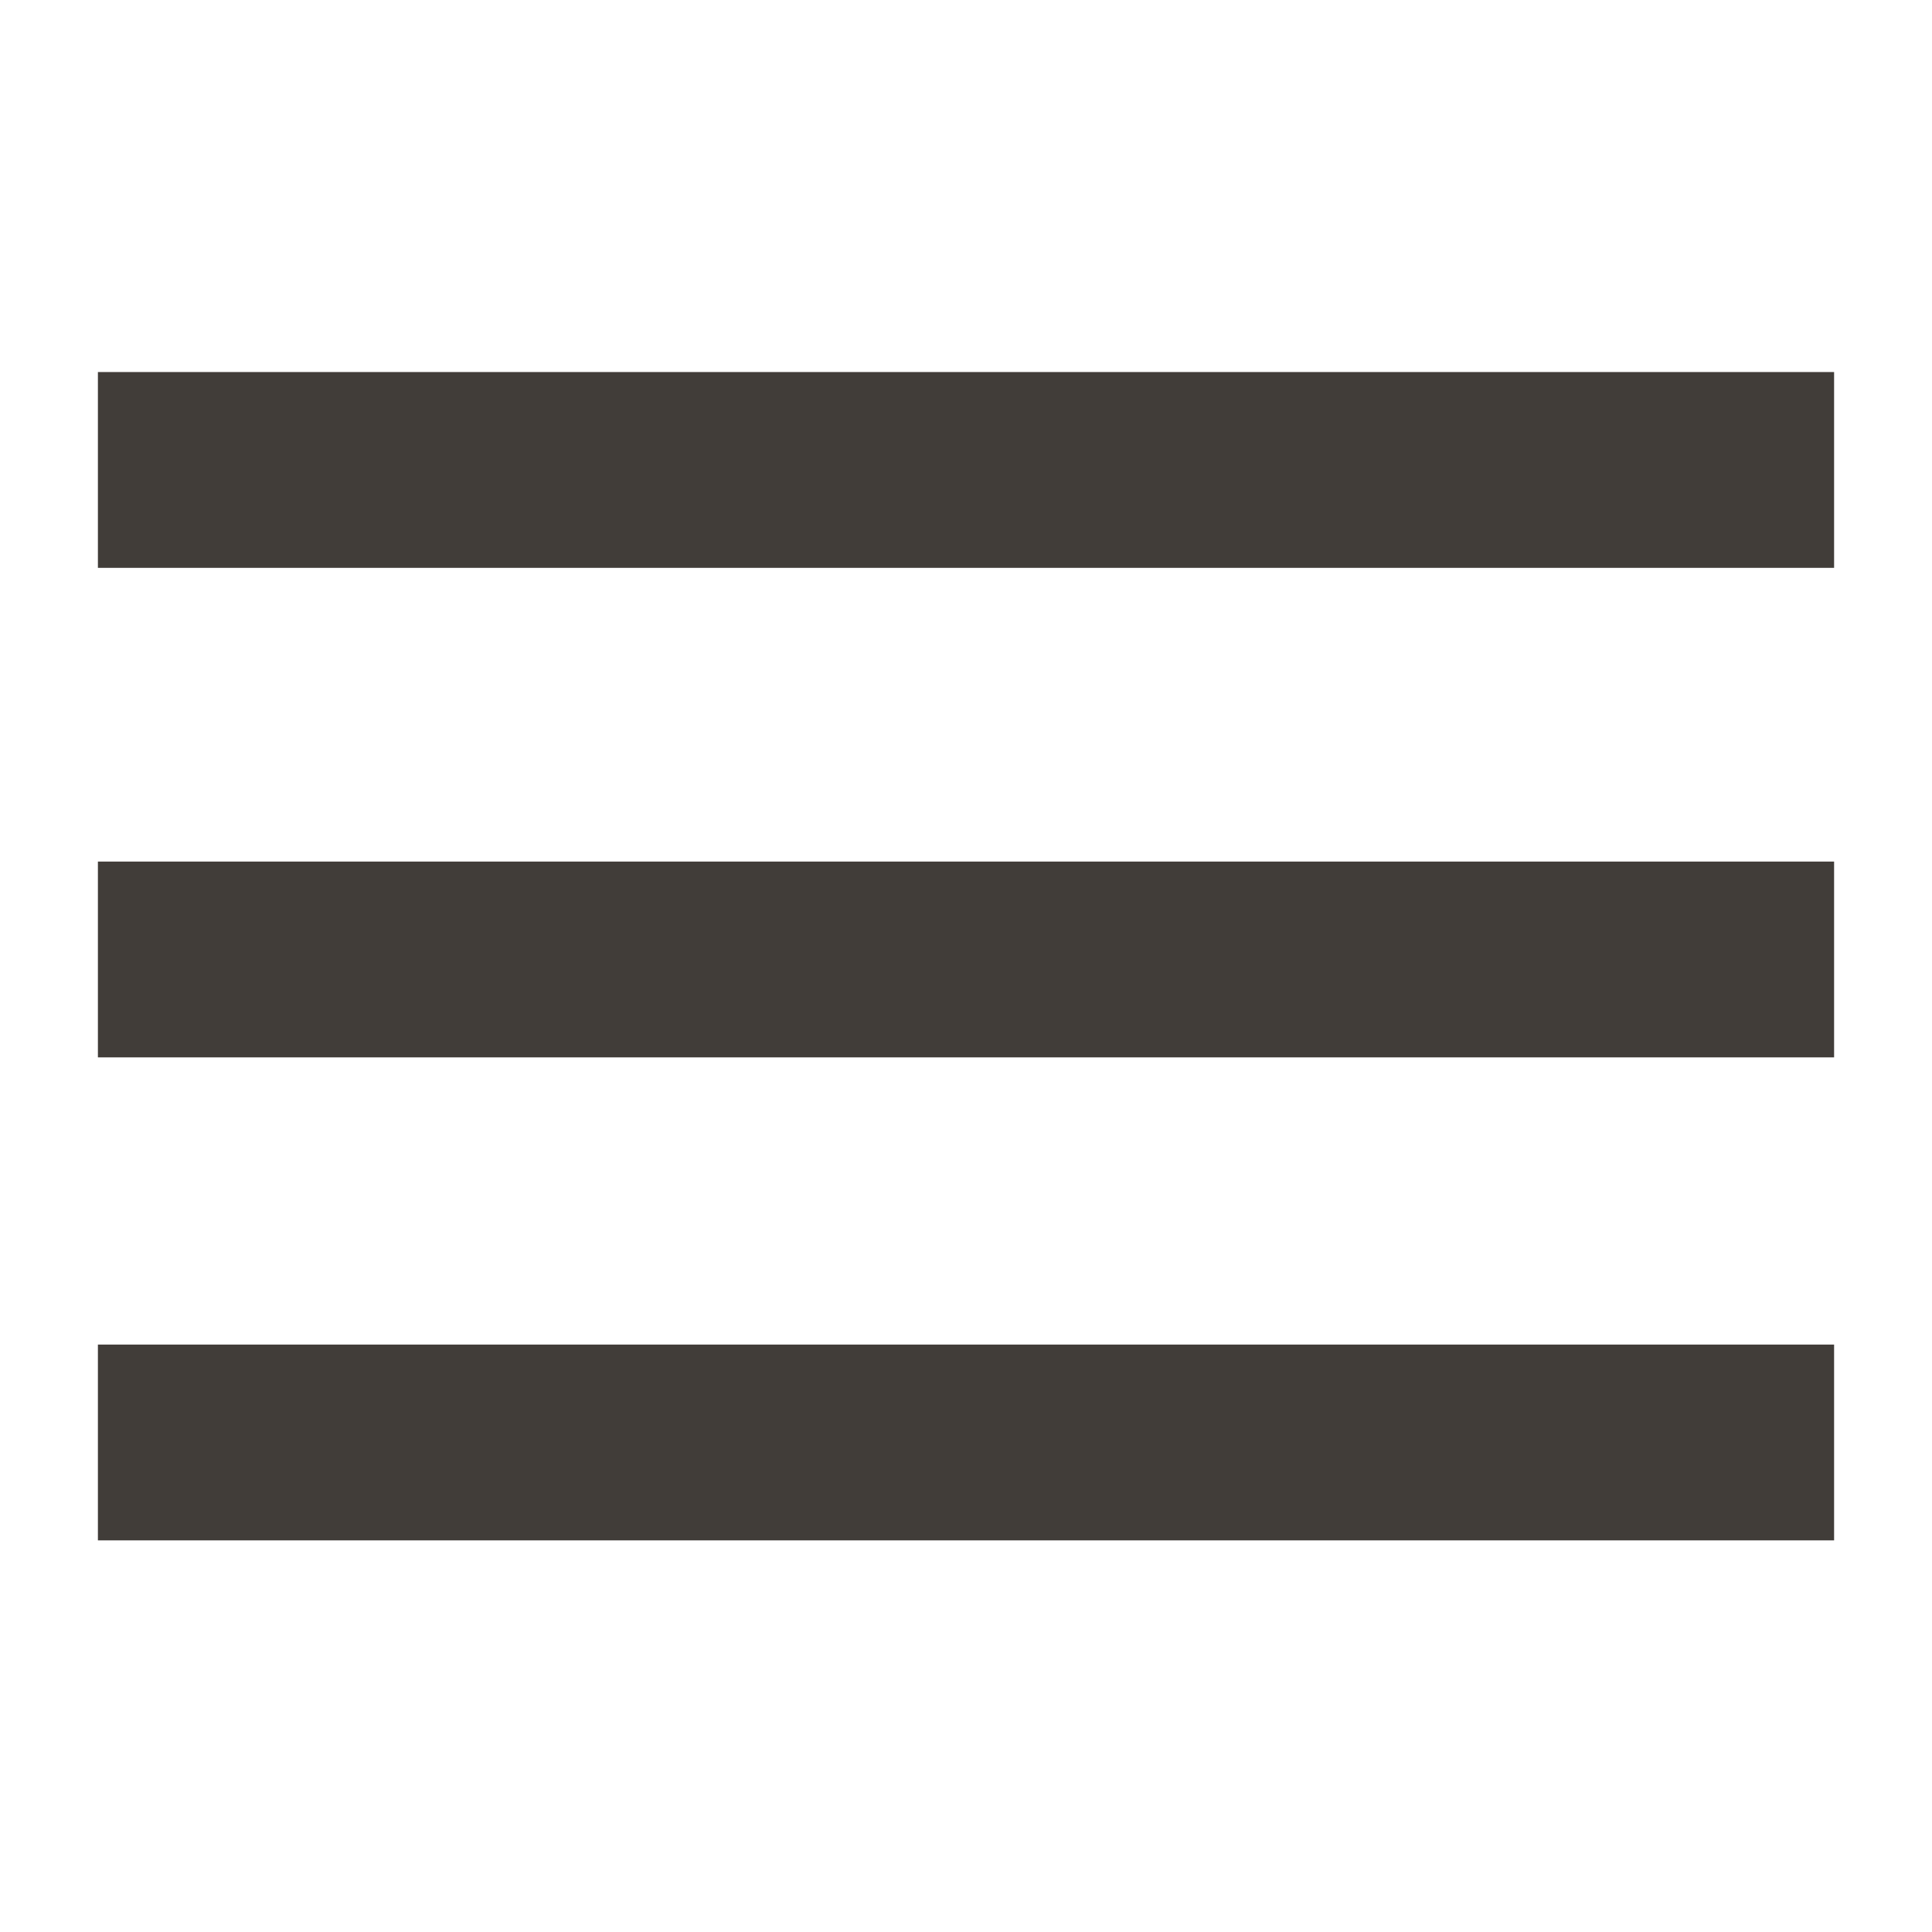
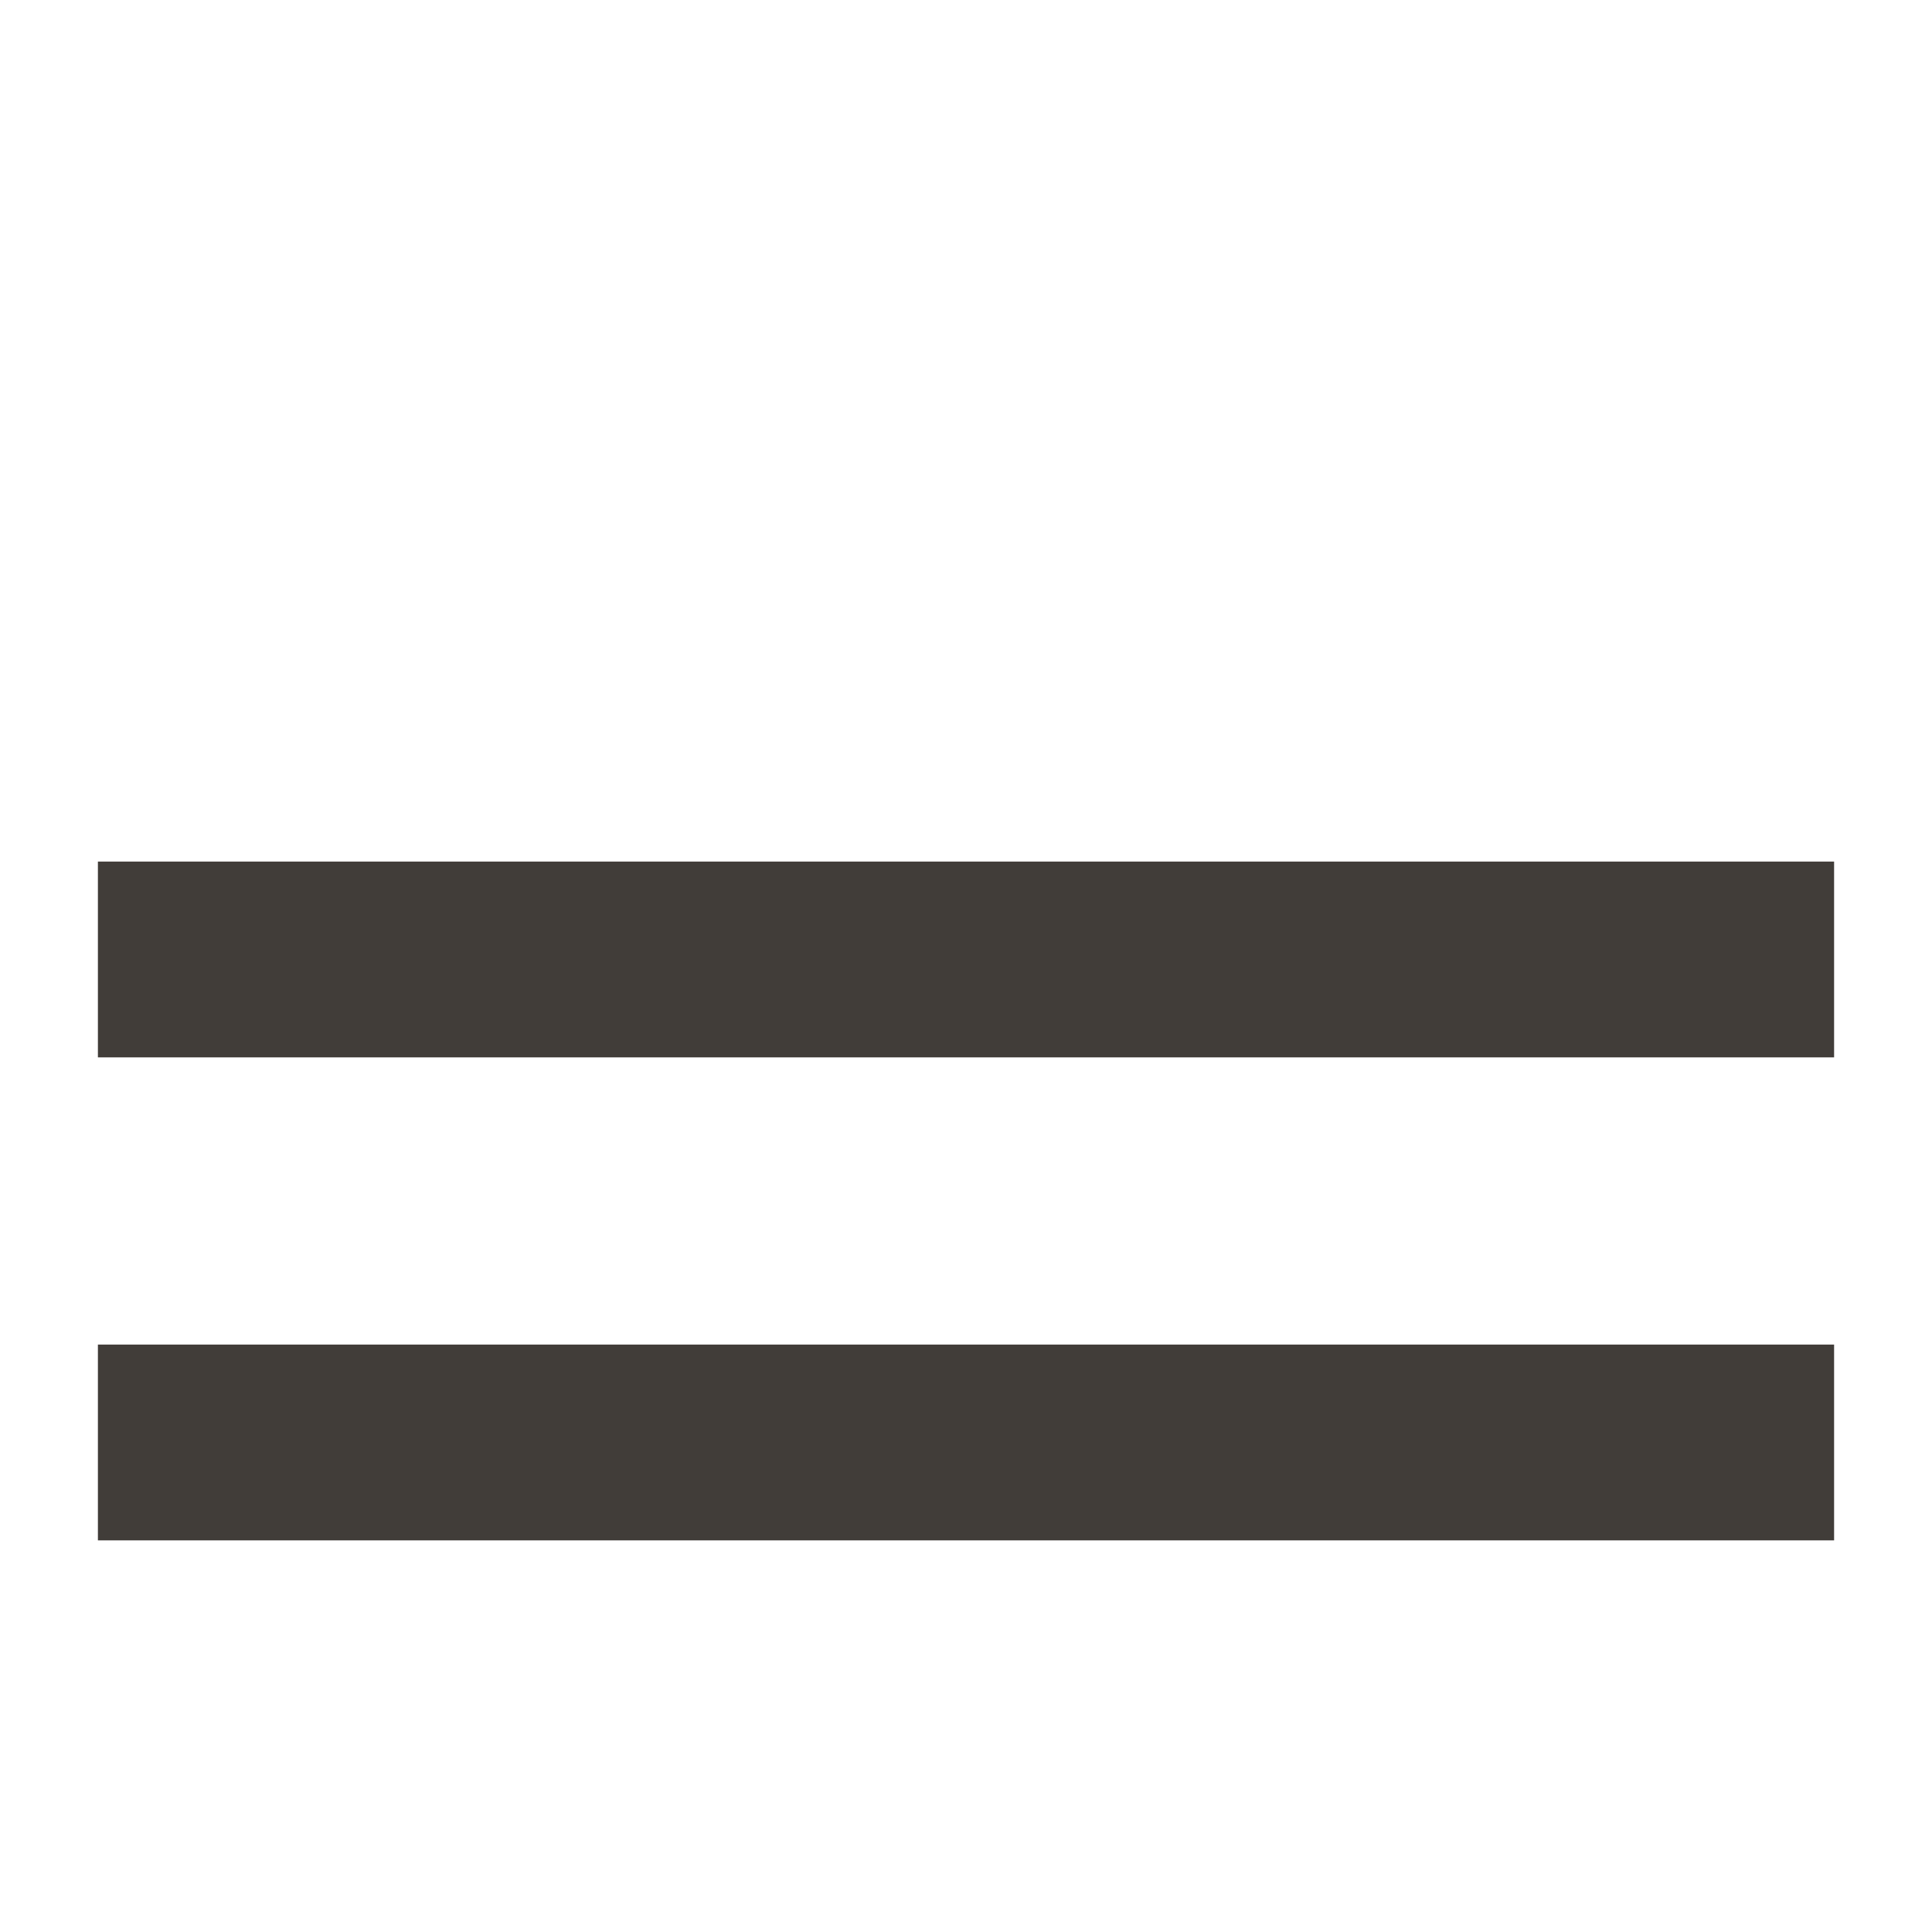
<svg xmlns="http://www.w3.org/2000/svg" version="1.1" id="Ebene_1" x="0px" y="0px" viewBox="0 0 29.6 29.6" style="enable-background:new 0 0 29.6 29.6;" xml:space="preserve">
  <style type="text/css">
	.st0{fill:none;stroke:#413d39;stroke-width:3 }
</style>
-   <line class="st0" x1="1.5" y1="7.2" x2="28.1" y2="7.2" />
  <line class="st0" x1="1.5" y1="14.7" x2="28.1" y2="14.7" />
  <line class="st0" x1="1.5" y1="22.1" x2="28.1" y2="22.1" />
</svg>